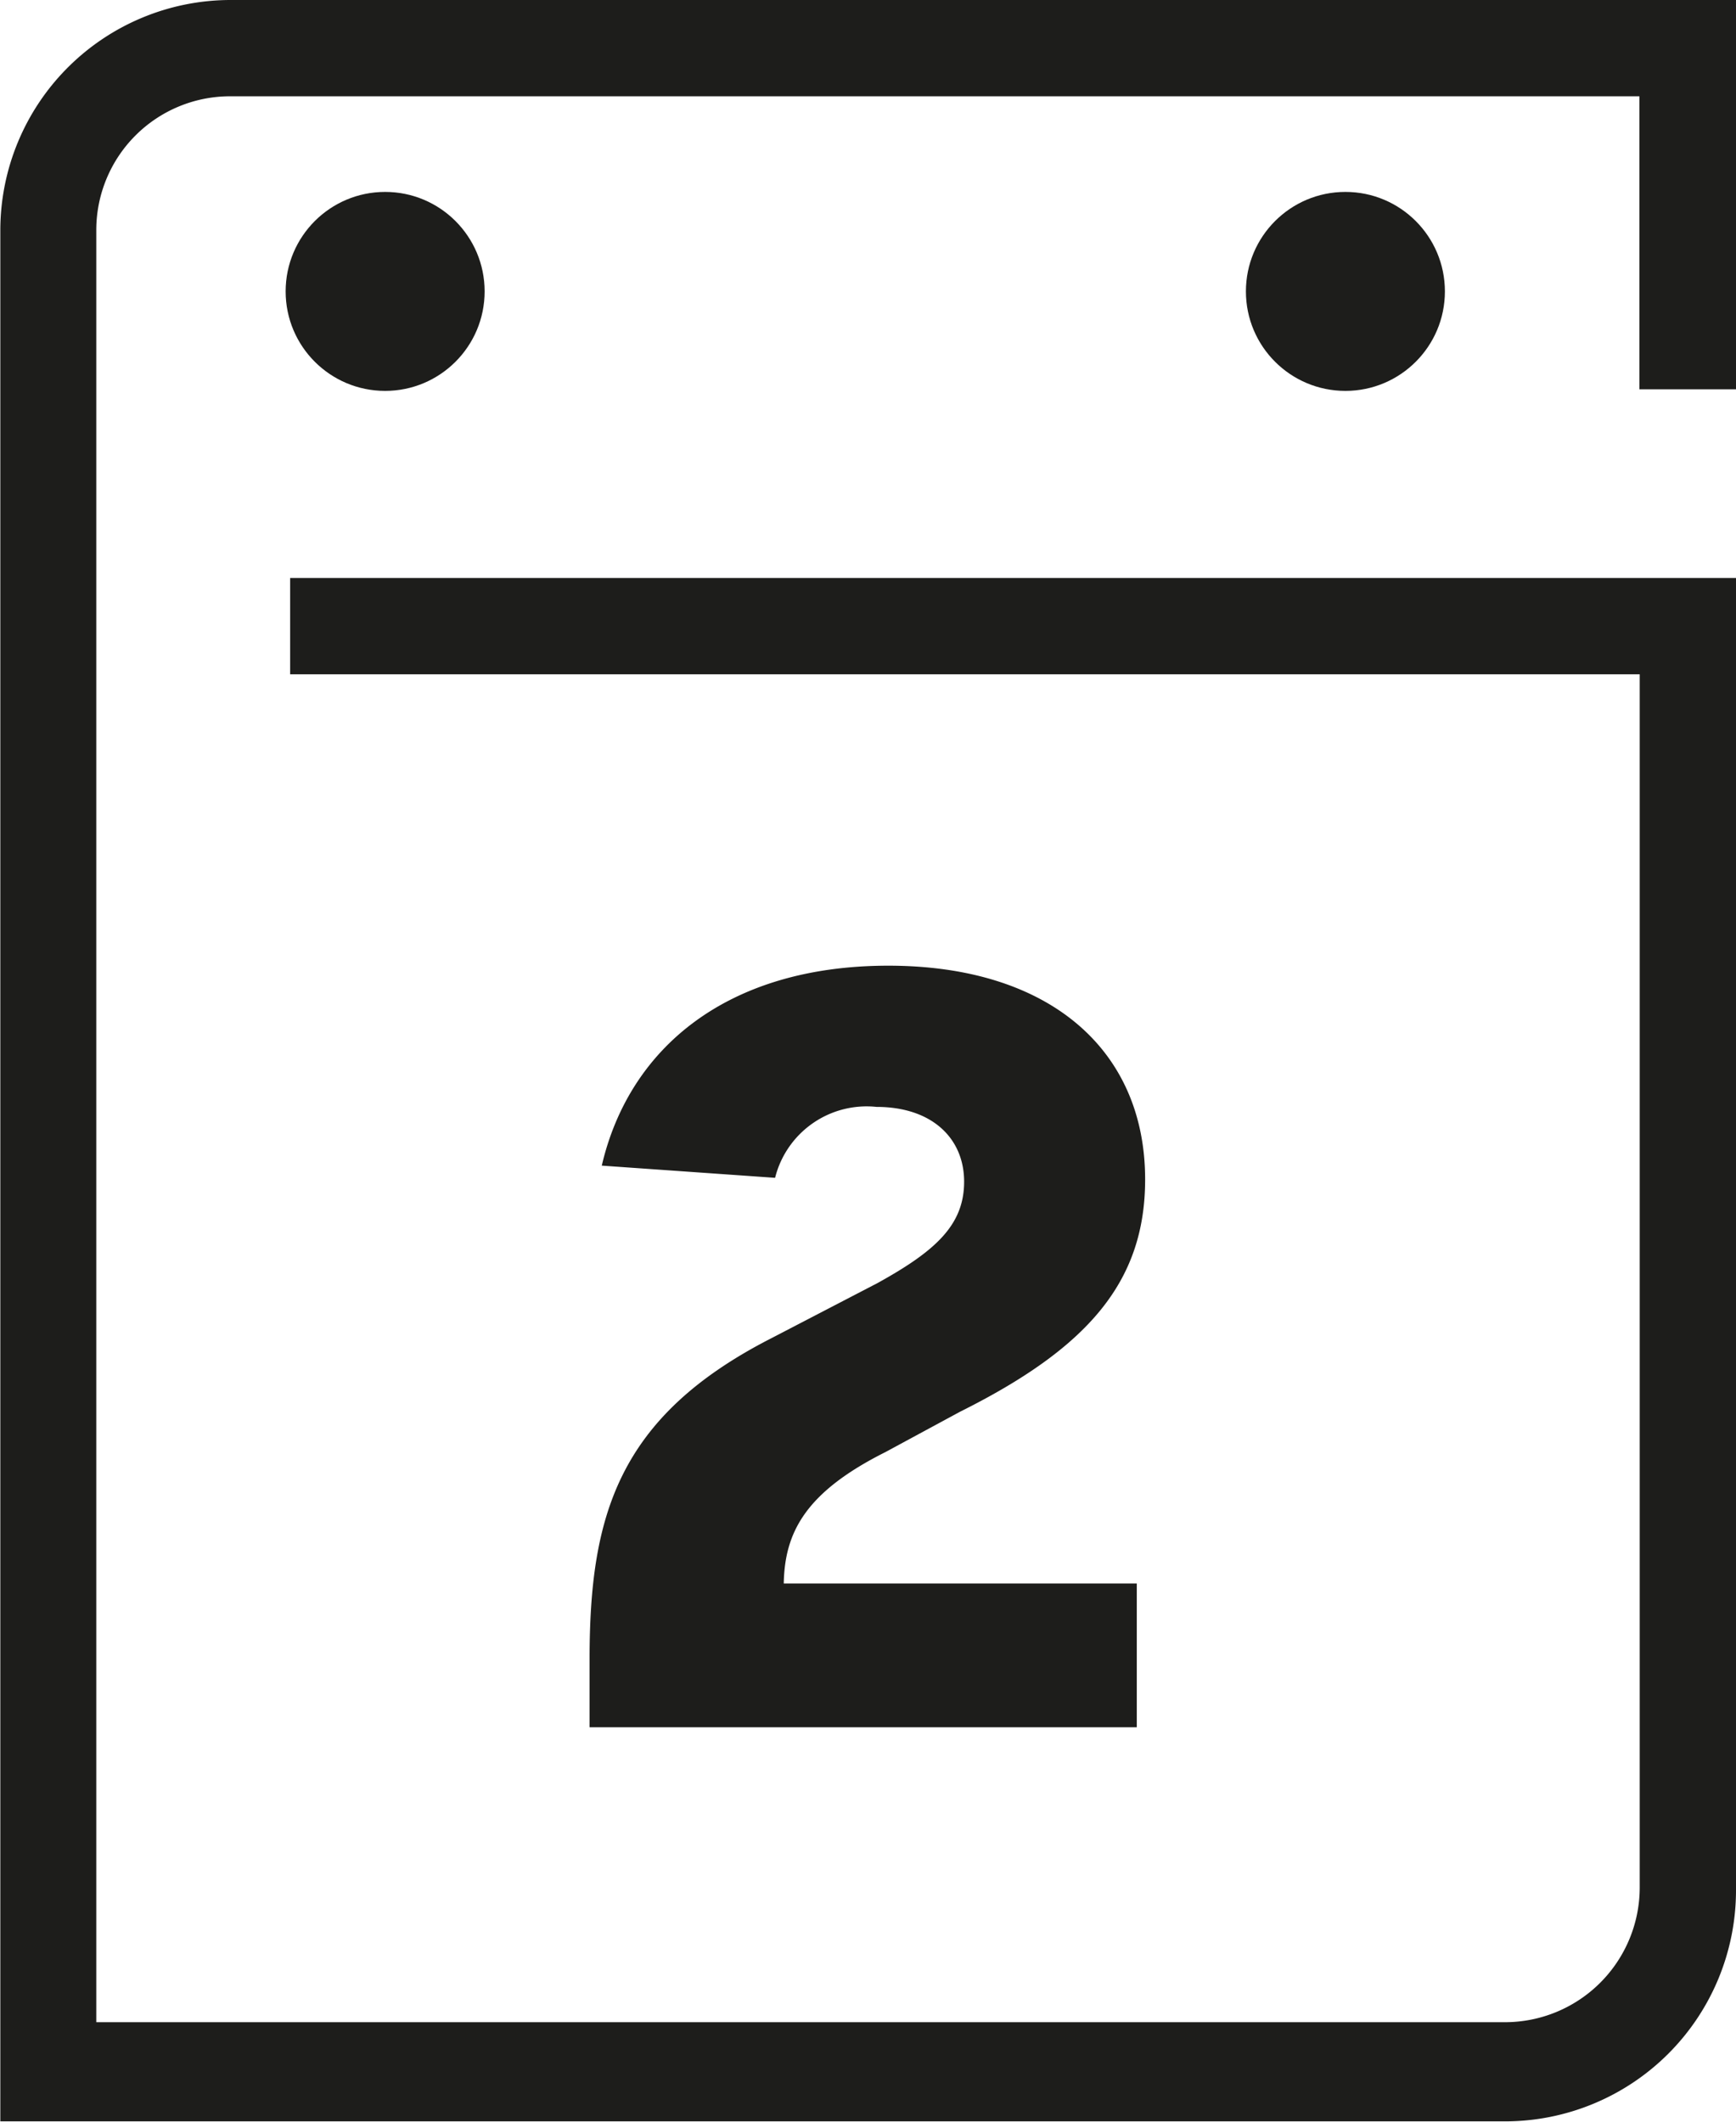
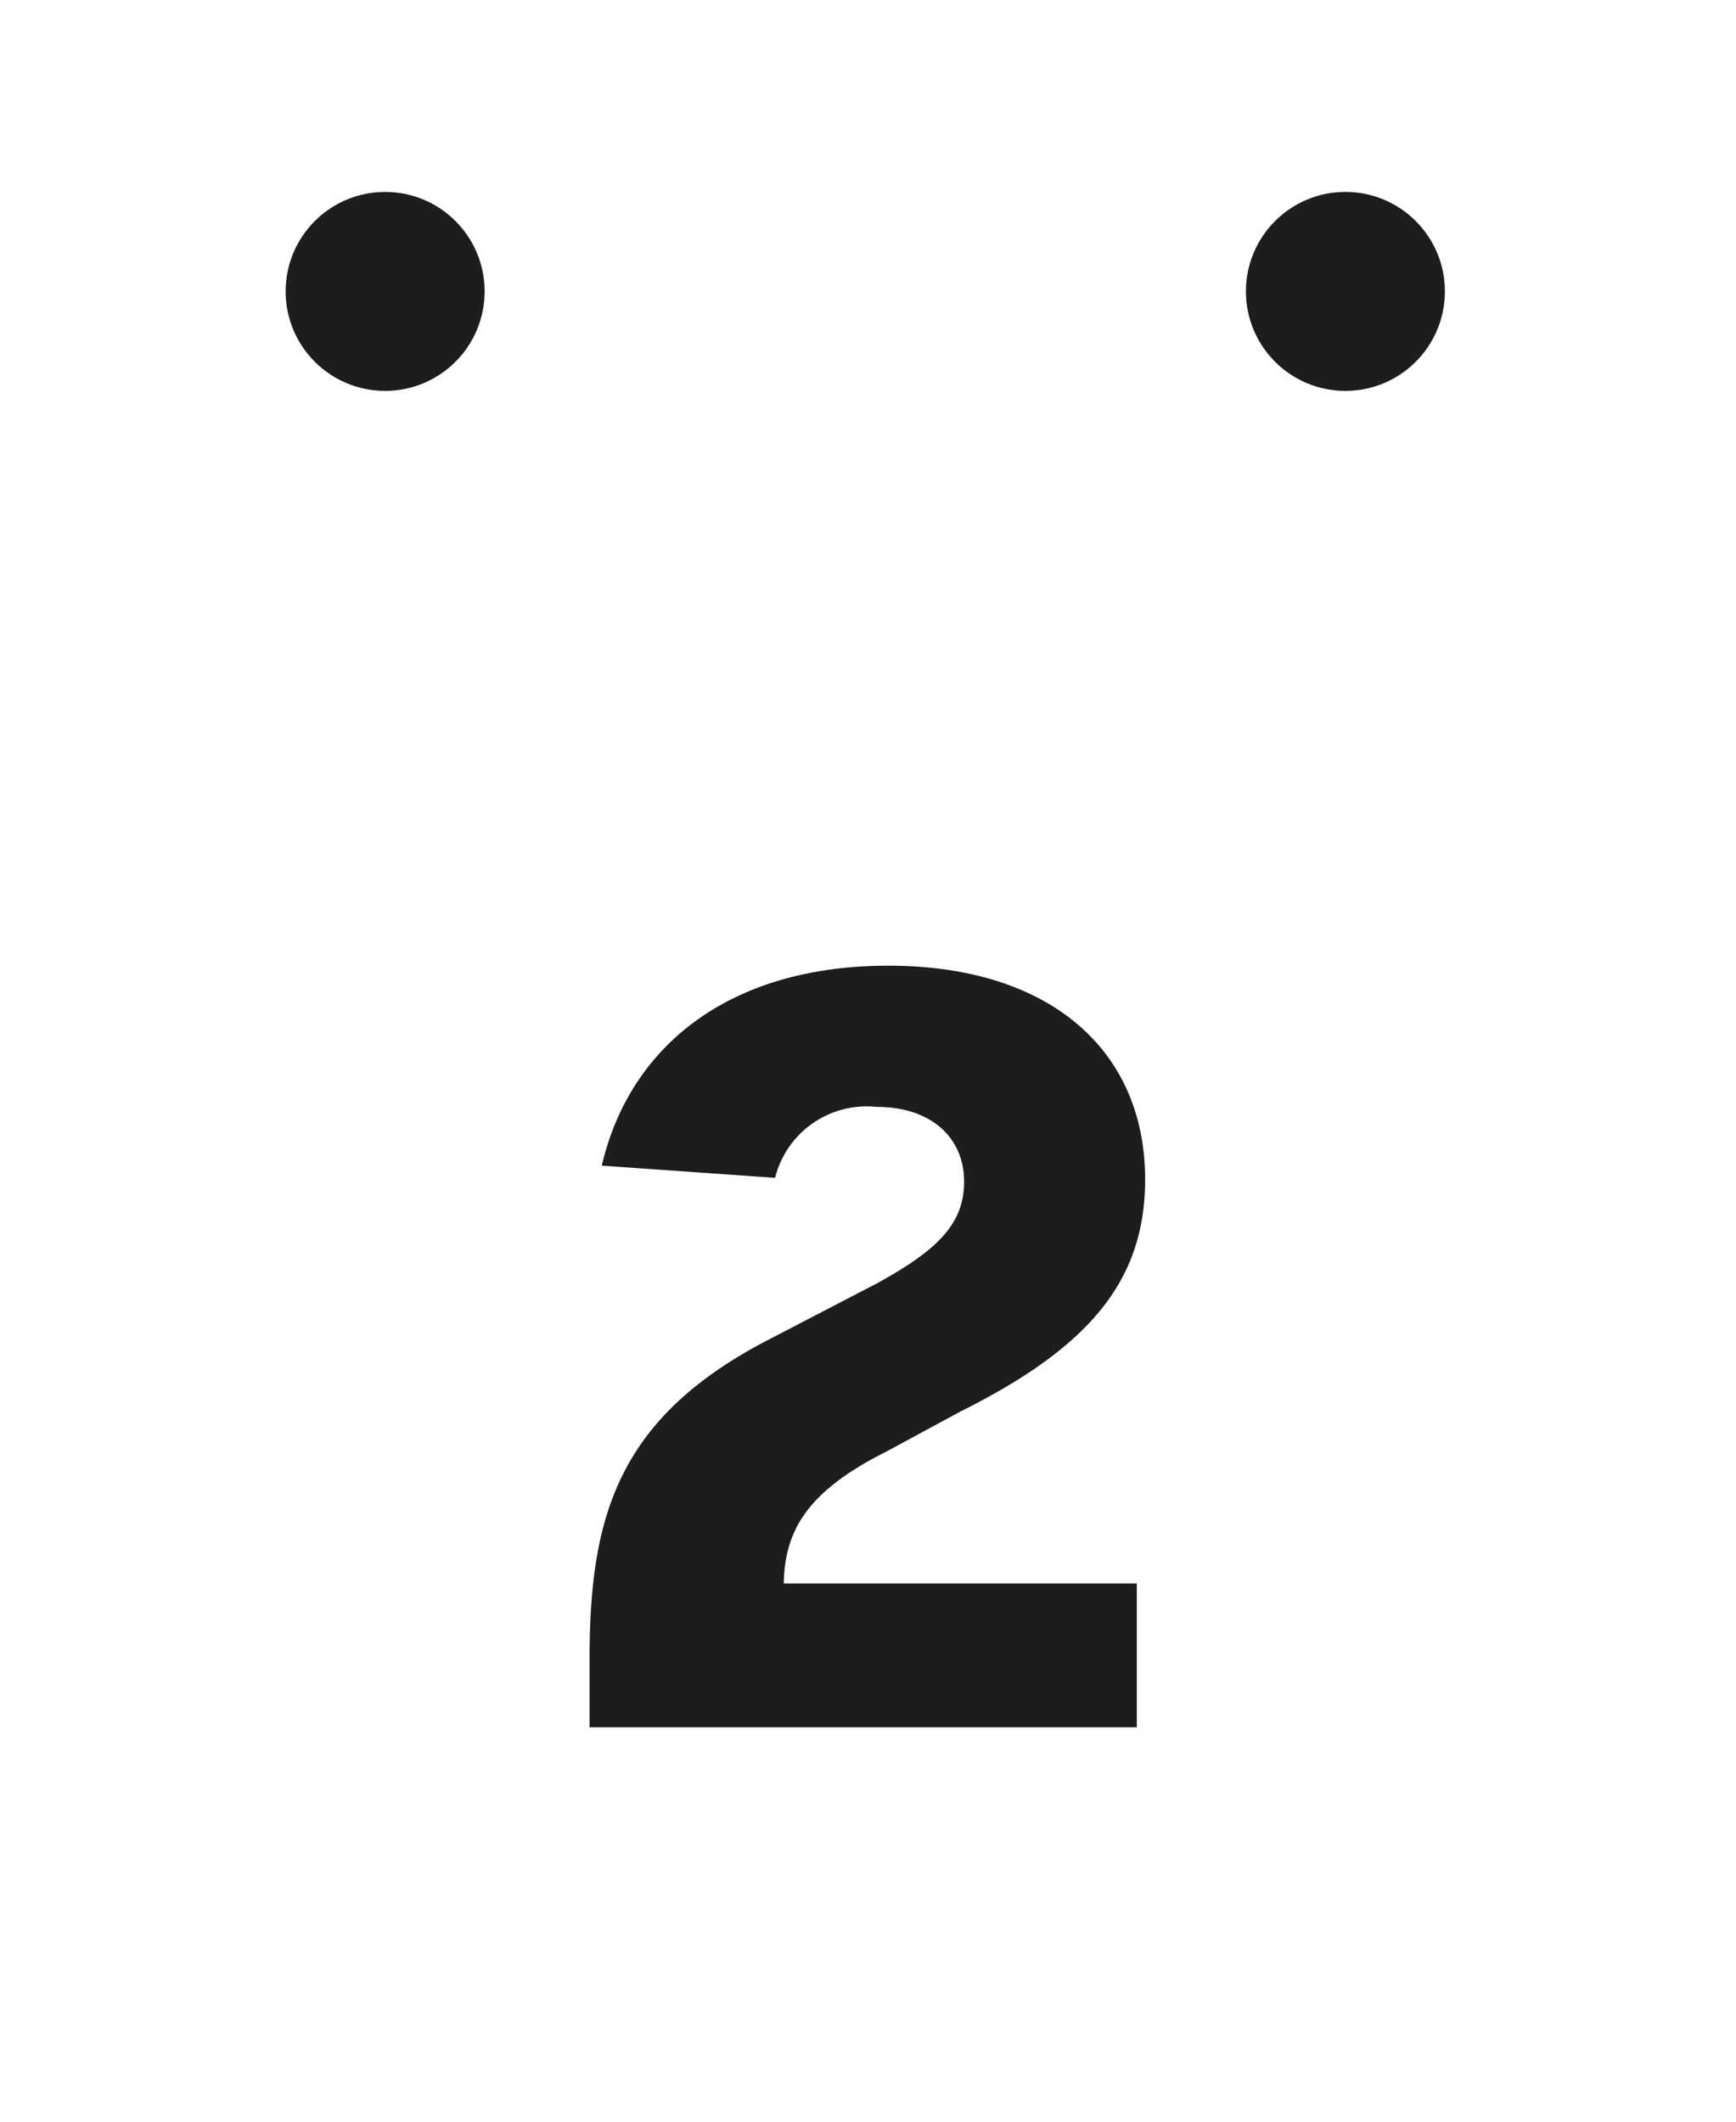
<svg xmlns="http://www.w3.org/2000/svg" id="Ebene_1" data-name="Ebene 1" viewBox="0 0 54.09 66.11">
  <defs>
    <style>.cls-1{fill:#1d1d1b;}</style>
  </defs>
-   <path class="cls-1" d="M103.34,54.43V42.3H56.43a7.18,7.18,0,0,0-7.17,7.17V108.4H96.14a7.2,7.2,0,0,0,7.2-7.2V60.31l-45.05,0v3h42.05v37.8a4.2,4.2,0,0,1-4.2,4.2H52.25V49.47a4.17,4.17,0,0,1,4.17-4.17h43.91v9.13Z" transform="translate(-49.25 -42.3)" />
  <path class="cls-1" d="M73.67,91.64h11v4.48H67.62V94c0-4.45.87-7.55,5.66-10l3.31-1.72c1.81-1,2.7-1.81,2.7-3.16s-1-2.33-2.73-2.33A2.94,2.94,0,0,0,73.4,79L68,78.62c.85-3.65,3.89-6.23,8.93-6.23s8,2.64,8,6.66c0,3.19-1.78,5.25-5.77,7.24l-2.33,1.26C74.32,88.81,73.7,90.07,73.67,91.64Z" transform="translate(-49.25 -42.3)" />
  <circle class="cls-1" cx="12" cy="9.08" r="3.1" />
  <circle class="cls-1" cx="41.92" cy="9.08" r="3.1" />
</svg>